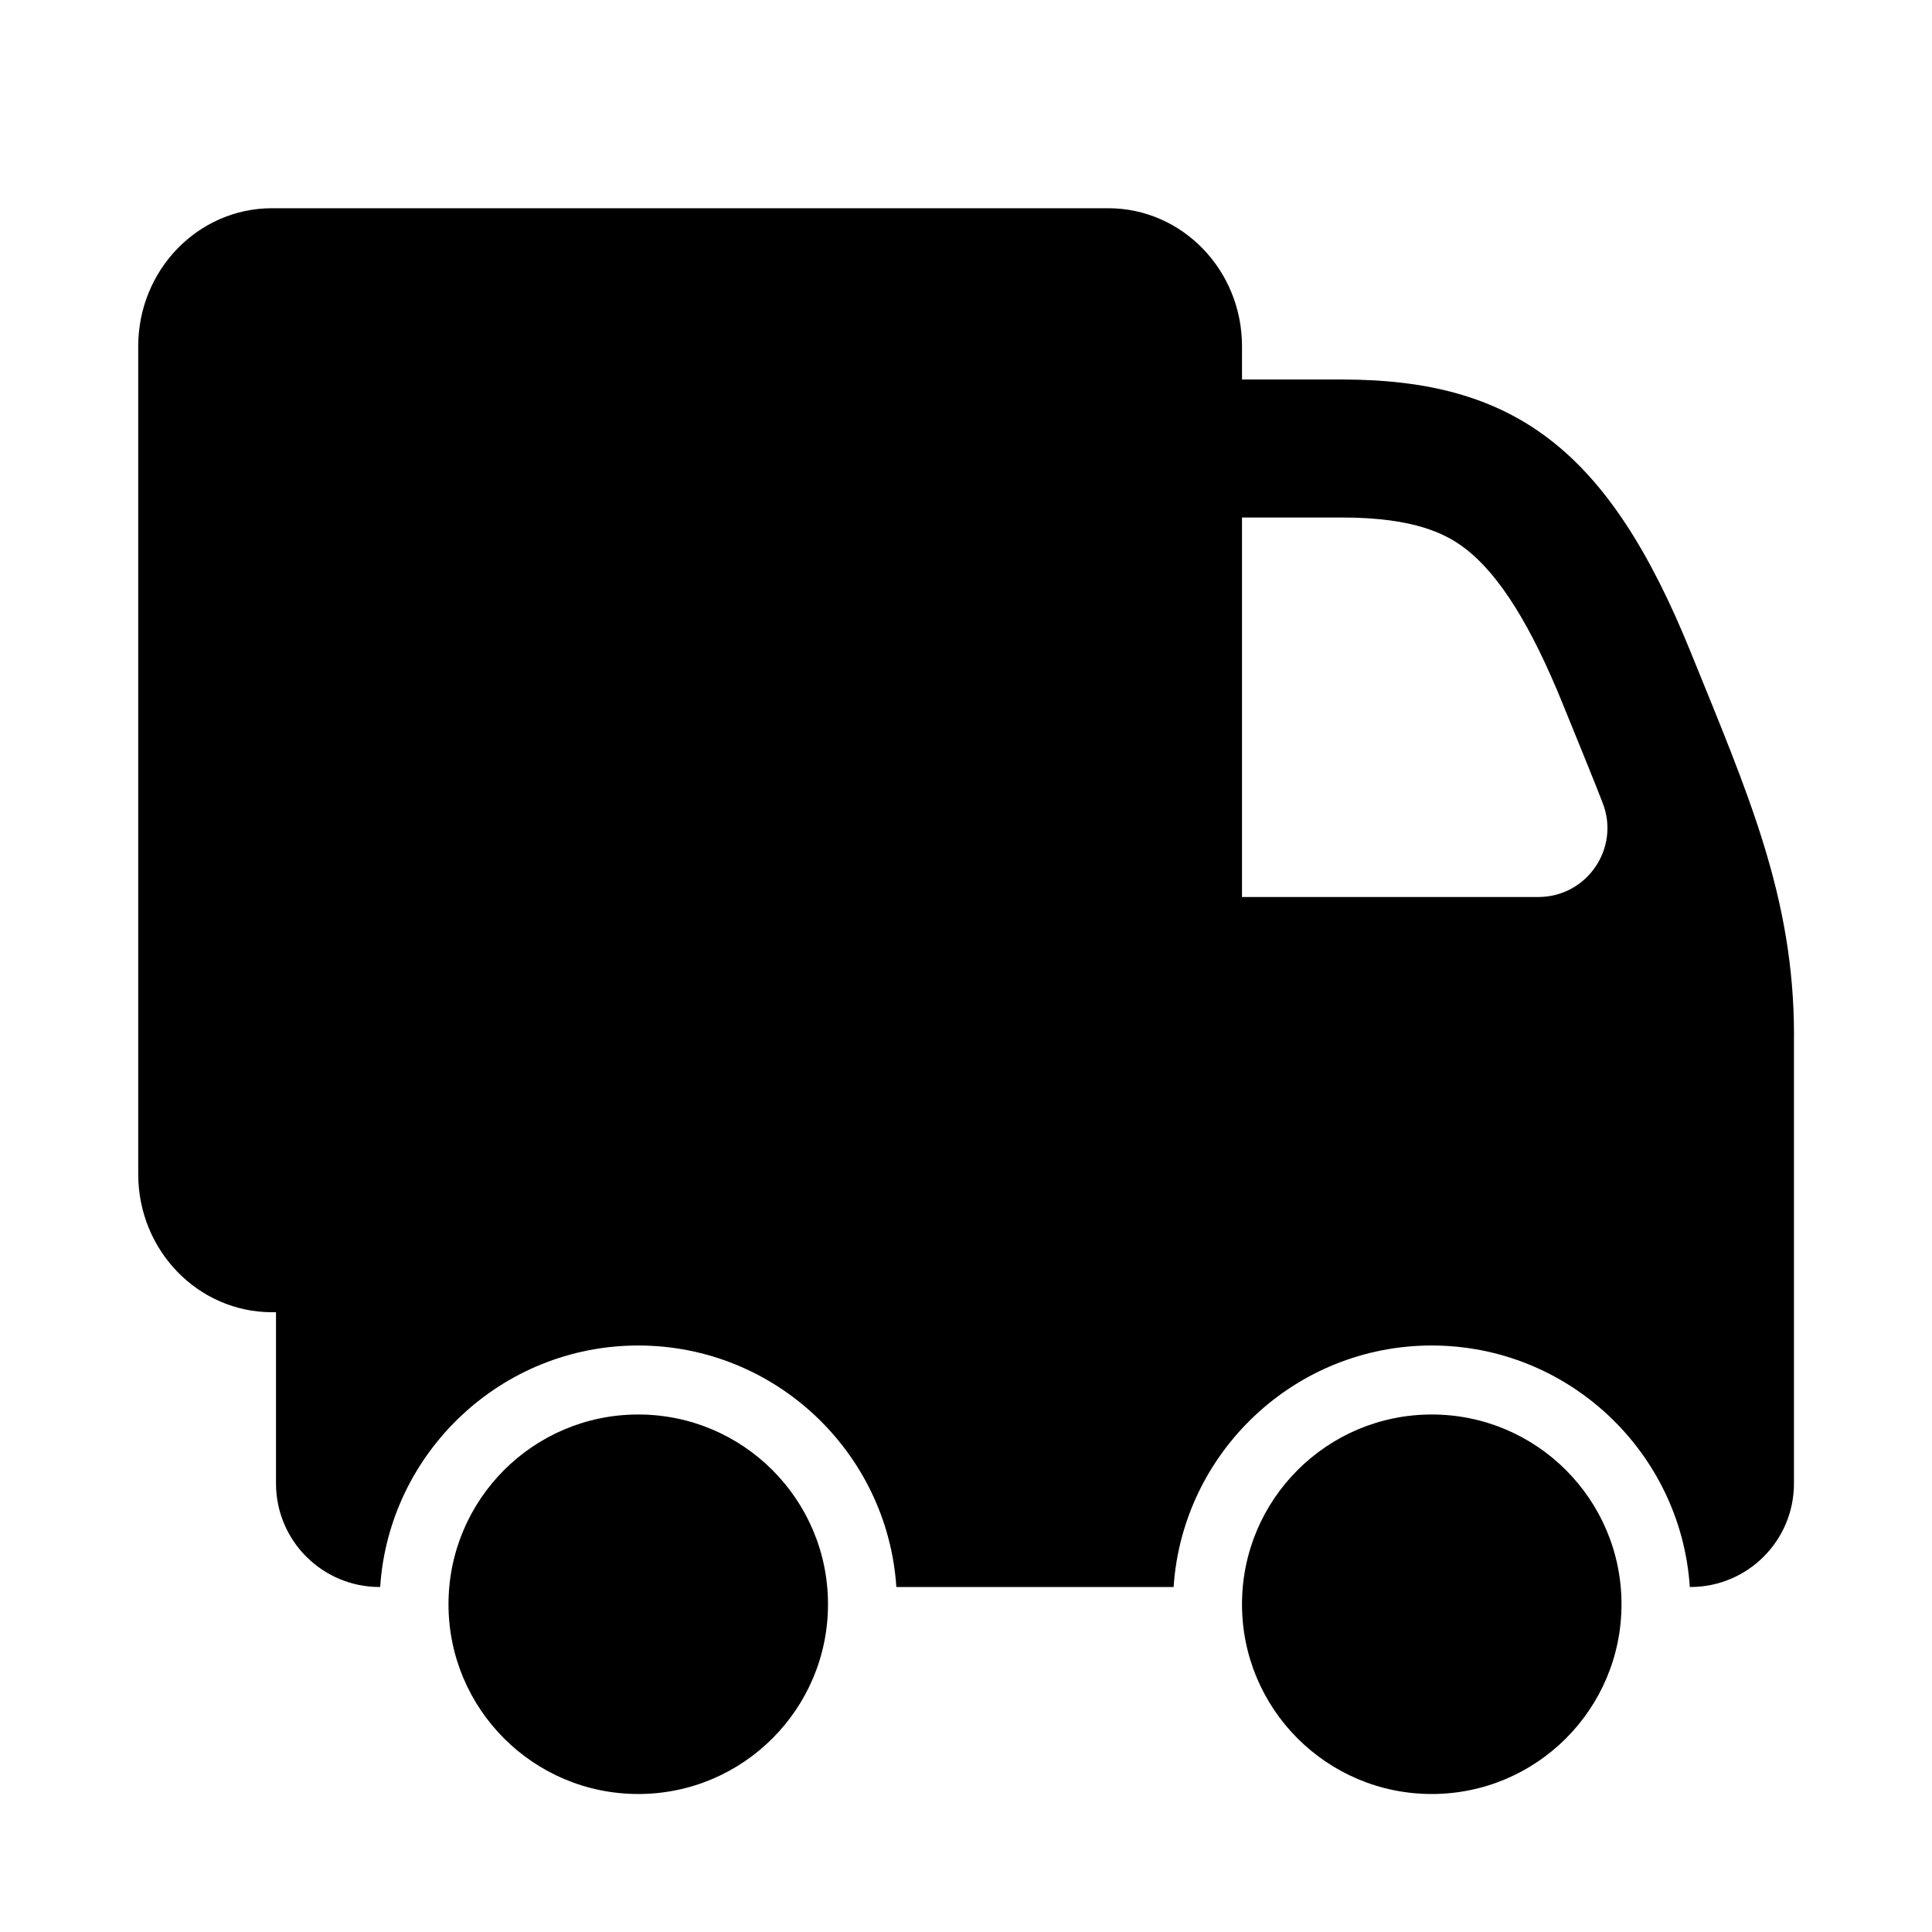
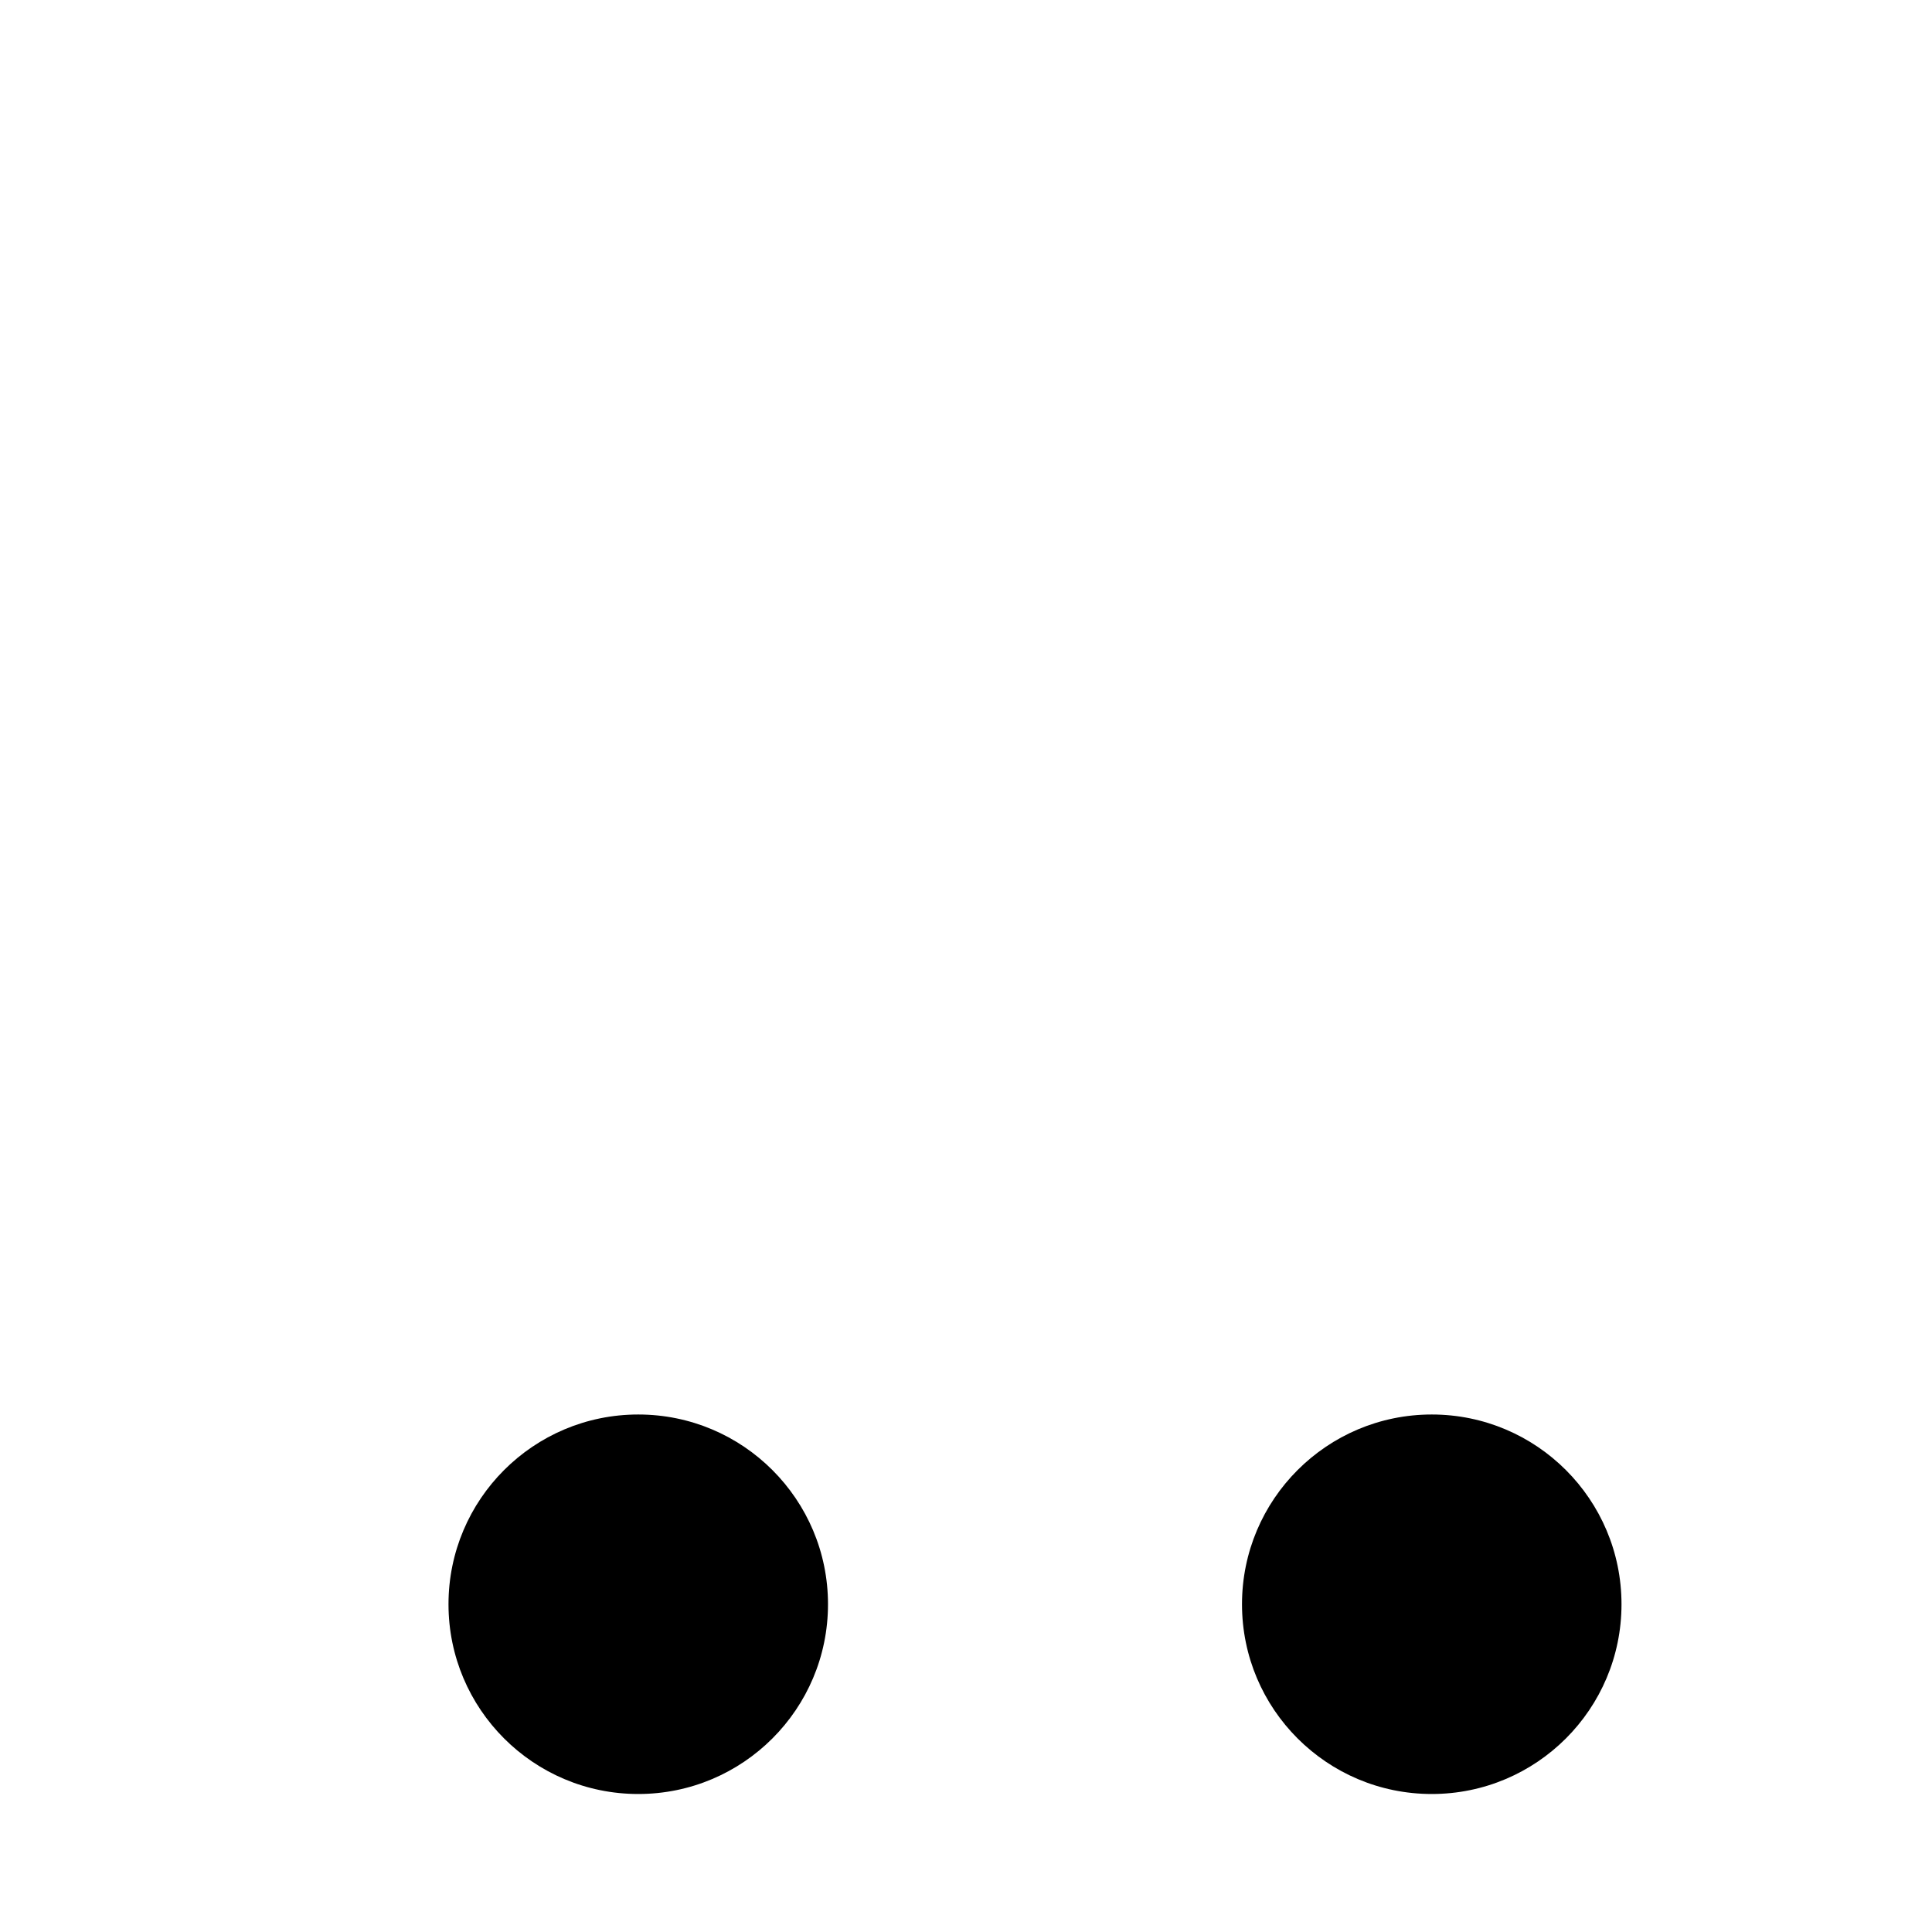
<svg xmlns="http://www.w3.org/2000/svg" viewBox="0 0 504 504">
-   <path d="M468 270c0-36-12-63-27-100-21.42-52.83-46-71-91-71h-26v-8.68c0-19.88-15.63-36-34.9-36H70.96c-19.28 0-34.9 16.12-34.9 36v216c0 19.88 15.62 36 34.9 36H72V387c0 14.91 12.09 27 27 27h.17c2.33-35.13 31.63-63 67.33-63s65.01 27.87 67.33 63h72.33c2.33-35.13 31.63-63 67.33-63s65.01 27.87 67.33 63h.17c14.91 0 27-12.09 27-27V270zm-66.68-36H324v-99h26c19.26 0 27.41 4.38 32.35 8.19 8.75 6.75 17.02 19.94 25.28 40.33.97 2.39 1.92 4.74 2.87 7.05 2.74 6.73 5.29 12.98 7.59 18.9 4.6 11.8-4.11 24.53-16.78 24.53z" />
  <circle cx="166.5" cy="418.5" r="49.5" />
  <circle cx="373.5" cy="418.5" r="49.5" />
</svg>